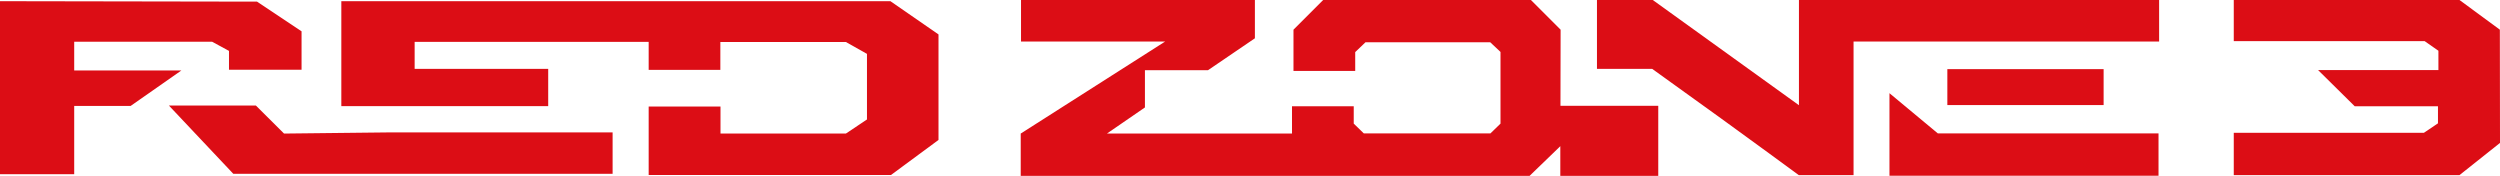
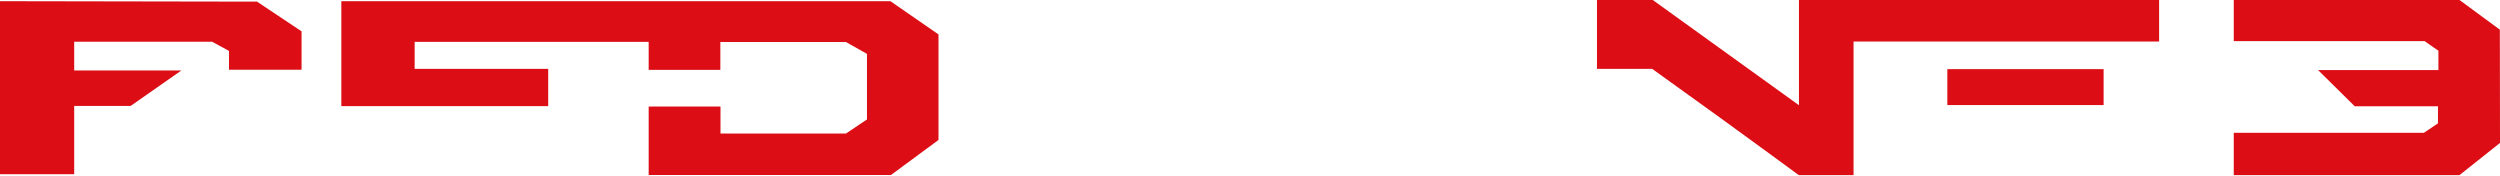
<svg xmlns="http://www.w3.org/2000/svg" viewBox="0 0 168.46 11.85">
  <defs>
    <style>.cls-1{fill:#dc0d15;}</style>
  </defs>
  <g id="Livello_2" data-name="Livello 2">
    <g id="Livello_1-2" data-name="Livello 1">
      <path class="cls-1" d="M23,.06V7.15H36.94l0-2.51h-9l0-1.82H43.71V4.71h4.83l0-1.88H57l1.42.8V8.05L57,9H48.55c0-.6,0-1.21,0-1.82H43.71v4.61l16.33,0,3.2-2.36V2.32L60,.08l-37,0" />
-       <path class="cls-1" d="M19.14,9l-1.9-1.89H11.38l4.34,4.6H41.28q0-1.39,0-2.79H26.38L19.14,9" />
      <path class="cls-1" d="M5,4.76c0-.65,0-1.3,0-1.95h9.29l1.14.62c0,.42,0,.85,0,1.27h4.89l0-2.59-3-2L0,.08V11.74H5V7.14h3.8l3.42-2.39H5" />
-       <polygon class="cls-1" points="127.32 11.84 145.45 11.84 145.45 8.99 130.58 8.99 127.32 6.28 127.32 11.84" />
      <path class="cls-1" d="M131.22,4.66c0,.8,0,1.61,0,2.42l10.53,0,0-2.42-10.54,0" />
      <path class="cls-1" d="M168.45,2l-2.72-2H150.52c0,.89,0,1.88,0,2.77h12.86l.93.65c0,.43,0,1.3,0,1.3h-8.11l2.47,2.44h5.61s0,.72,0,1.15l-.95.64H150.52v2.85h15.21l2.73-2.17Z" />
      <path class="cls-1" d="M121.22,0l0,7.09L111.37,0h-3.76c0,1.55,0,3.09,0,4.64h3.72L116,8c1.72,1.24,5.21,3.8,5.21,3.8h3.69v-9h20.59V0Z" />
-       <path class="cls-1" d="M105.16,2l-2-2-14,0-2,2V4.78h4.16V3.51l.69-.66h8.41l.69.65,0,4.83-.68.66H91.9l-.68-.66V7.16H87.06V9H74.59l2.56-1.76,0-2.51h4.25l3.16-2.15V0H68.8v2.8h9.71L68.78,9l0,2.85h34.29l2.07-2v2h6.6V7.13h-6.59Z" />
    </g>
  </g>
</svg>